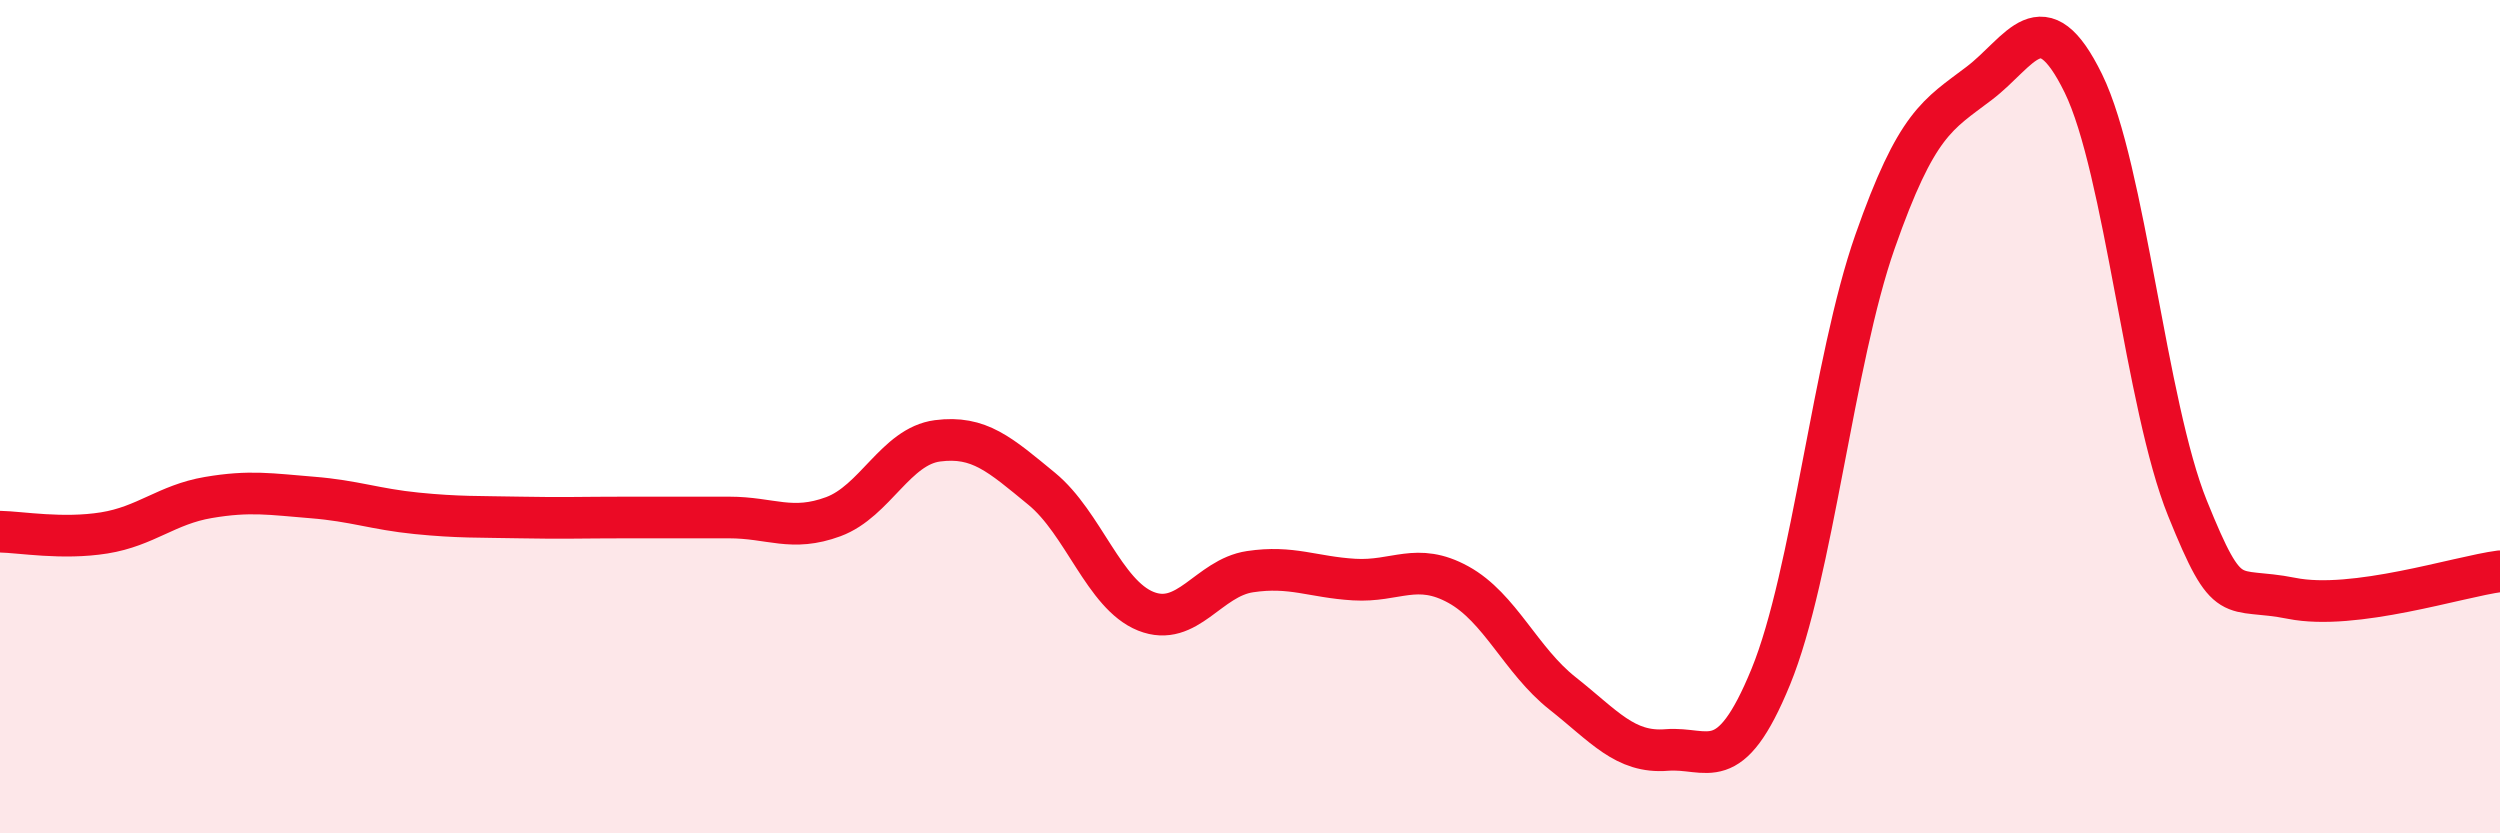
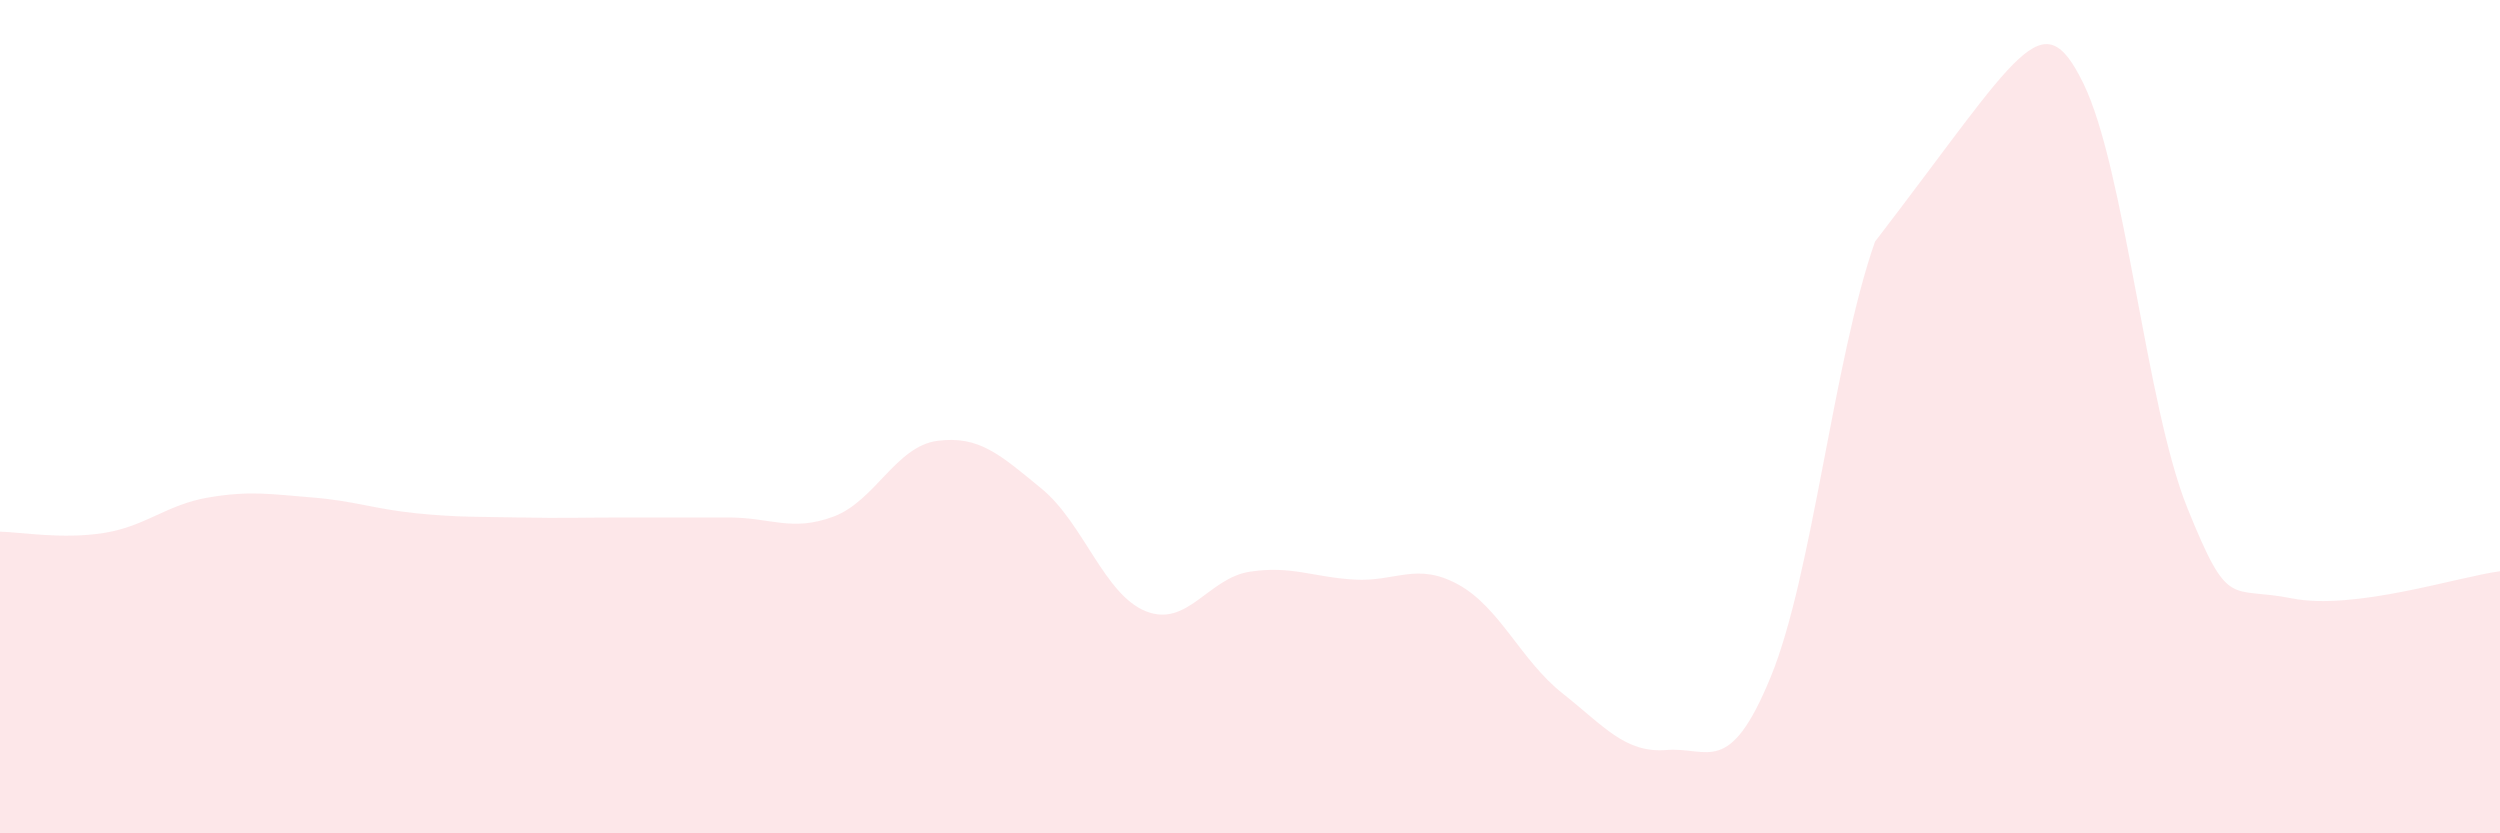
<svg xmlns="http://www.w3.org/2000/svg" width="60" height="20" viewBox="0 0 60 20">
-   <path d="M 0,12.76 C 0.5,12.77 1.5,12.95 2.5,12.79 C 3.5,12.63 4,12.11 5,11.94 C 6,11.77 6.5,11.86 7.5,11.94 C 8.5,12.02 9,12.22 10,12.32 C 11,12.42 11.5,12.4 12.5,12.42 C 13.5,12.44 14,12.42 15,12.42 C 16,12.42 16.5,12.42 17.5,12.42 C 18.5,12.42 19,12.77 20,12.4 C 21,12.03 21.5,10.71 22.5,10.58 C 23.5,10.45 24,10.91 25,11.73 C 26,12.55 26.5,14.27 27.5,14.67 C 28.5,15.07 29,13.87 30,13.72 C 31,13.57 31.5,13.85 32.5,13.91 C 33.5,13.97 34,13.48 35,14.03 C 36,14.58 36.5,15.85 37.5,16.64 C 38.5,17.43 39,18.08 40,18 C 41,17.92 41.5,18.68 42.5,16.24 C 43.5,13.8 44,8.65 45,5.8 C 46,2.95 46.5,2.76 47.5,2 C 48.5,1.24 49,-0.04 50,2 C 51,4.04 51.5,9.73 52.5,12.2 C 53.5,14.67 53.5,14.06 55,14.36 C 56.5,14.66 59,13.84 60,13.71L60 20L0 20Z" fill="#EB0A25" opacity="0.1" stroke-linecap="round" stroke-linejoin="round" />
-   <path d="M 0,12.76 C 0.5,12.77 1.5,12.95 2.5,12.79 C 3.5,12.63 4,12.11 5,11.94 C 6,11.77 6.5,11.86 7.5,11.94 C 8.5,12.02 9,12.22 10,12.32 C 11,12.42 11.5,12.4 12.5,12.42 C 13.5,12.44 14,12.42 15,12.42 C 16,12.42 16.5,12.42 17.5,12.42 C 18.5,12.42 19,12.77 20,12.4 C 21,12.03 21.5,10.71 22.5,10.58 C 23.5,10.45 24,10.91 25,11.73 C 26,12.55 26.5,14.27 27.5,14.67 C 28.5,15.07 29,13.87 30,13.72 C 31,13.57 31.5,13.85 32.5,13.91 C 33.5,13.97 34,13.48 35,14.03 C 36,14.58 36.5,15.85 37.5,16.64 C 38.5,17.43 39,18.08 40,18 C 41,17.92 41.5,18.68 42.5,16.24 C 43.5,13.8 44,8.65 45,5.8 C 46,2.95 46.5,2.76 47.5,2 C 48.5,1.24 49,-0.04 50,2 C 51,4.04 51.5,9.73 52.5,12.2 C 53.5,14.67 53.5,14.06 55,14.36 C 56.5,14.66 59,13.84 60,13.71" stroke="#EB0A25" stroke-width="1" fill="none" stroke-linecap="round" stroke-linejoin="round" />
+   <path d="M 0,12.76 C 0.5,12.77 1.5,12.95 2.5,12.79 C 3.5,12.63 4,12.11 5,11.94 C 6,11.77 6.5,11.86 7.5,11.94 C 8.5,12.02 9,12.22 10,12.32 C 11,12.42 11.5,12.4 12.5,12.42 C 13.5,12.44 14,12.42 15,12.42 C 16,12.42 16.5,12.42 17.5,12.42 C 18.5,12.42 19,12.77 20,12.4 C 21,12.03 21.5,10.71 22.5,10.58 C 23.5,10.45 24,10.91 25,11.73 C 26,12.55 26.5,14.27 27.5,14.67 C 28.5,15.07 29,13.87 30,13.72 C 31,13.57 31.5,13.85 32.5,13.91 C 33.5,13.97 34,13.48 35,14.03 C 36,14.58 36.5,15.85 37.5,16.64 C 38.5,17.43 39,18.08 40,18 C 41,17.92 41.5,18.68 42.5,16.24 C 43.5,13.8 44,8.65 45,5.8 C 48.5,1.24 49,-0.04 50,2 C 51,4.04 51.5,9.73 52.5,12.2 C 53.5,14.67 53.5,14.06 55,14.36 C 56.5,14.66 59,13.84 60,13.71L60 20L0 20Z" fill="#EB0A25" opacity="0.1" stroke-linecap="round" stroke-linejoin="round" />
</svg>